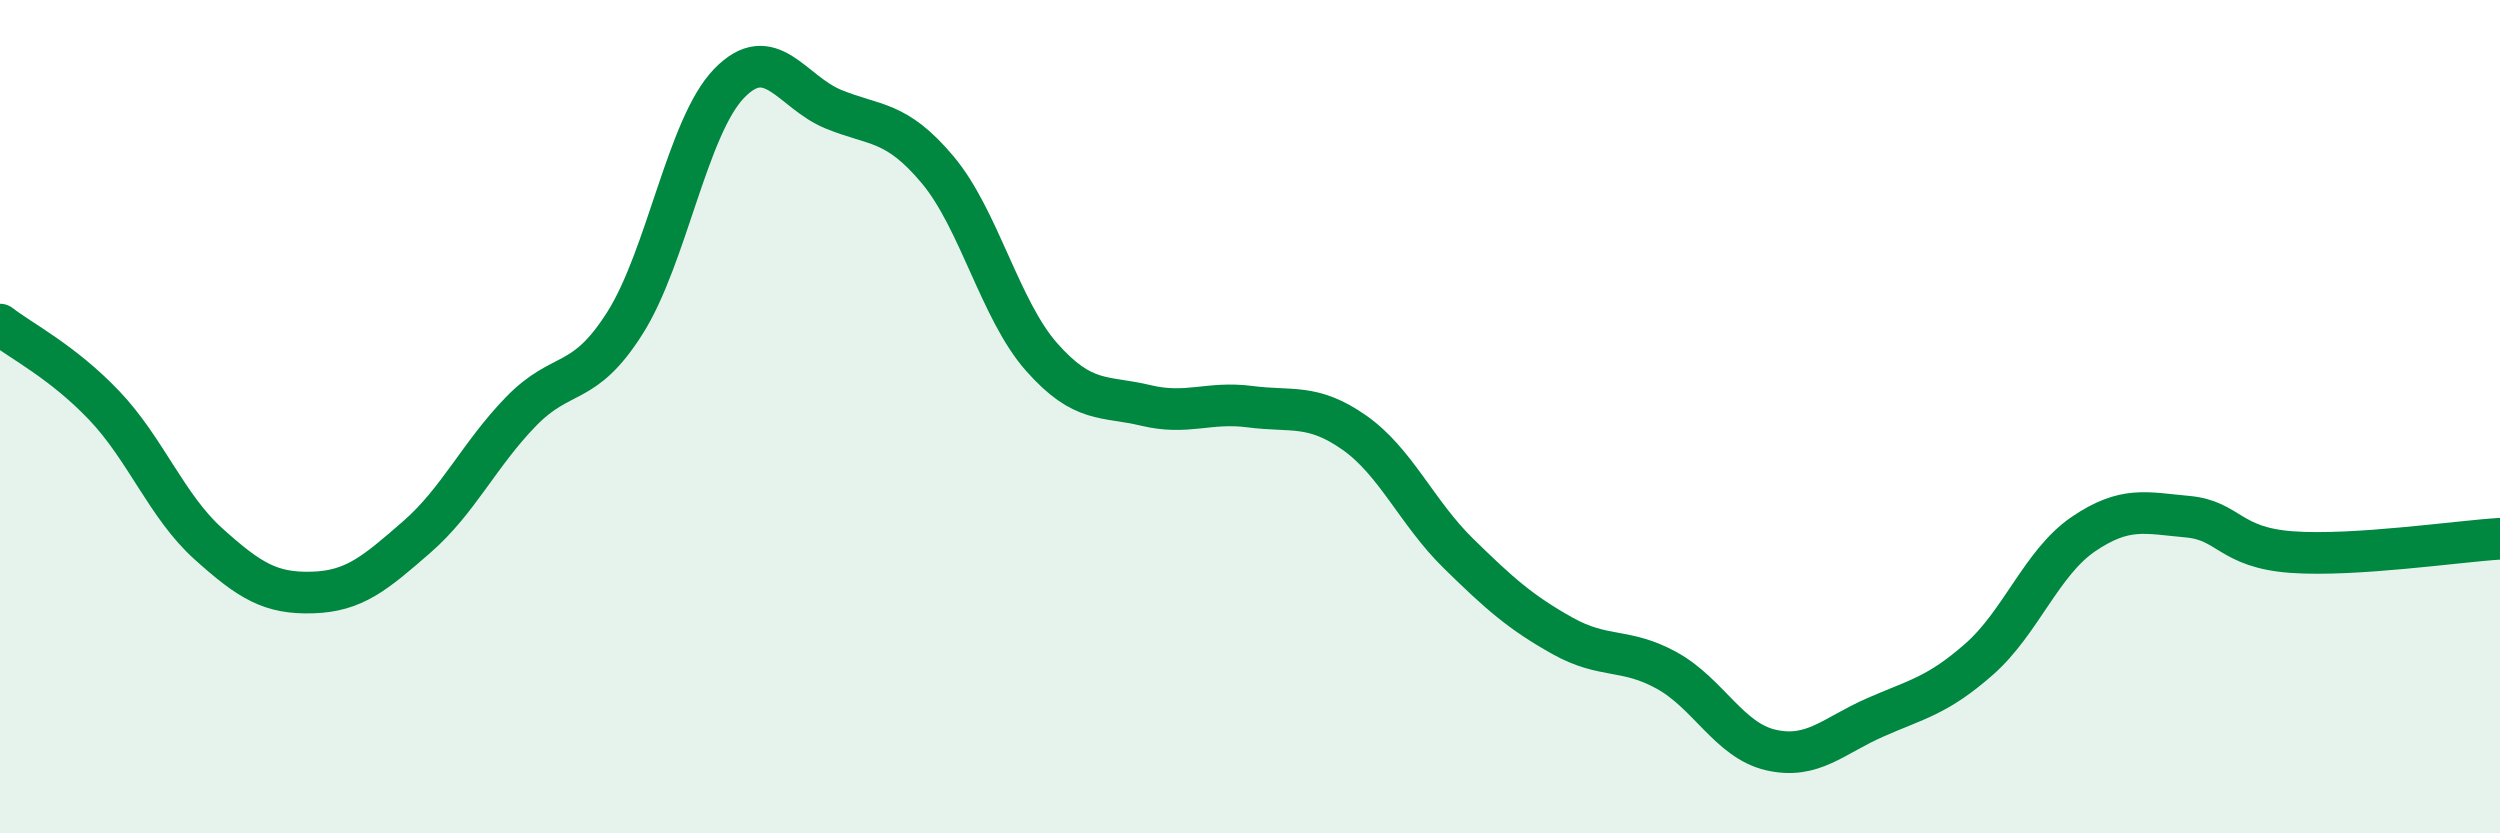
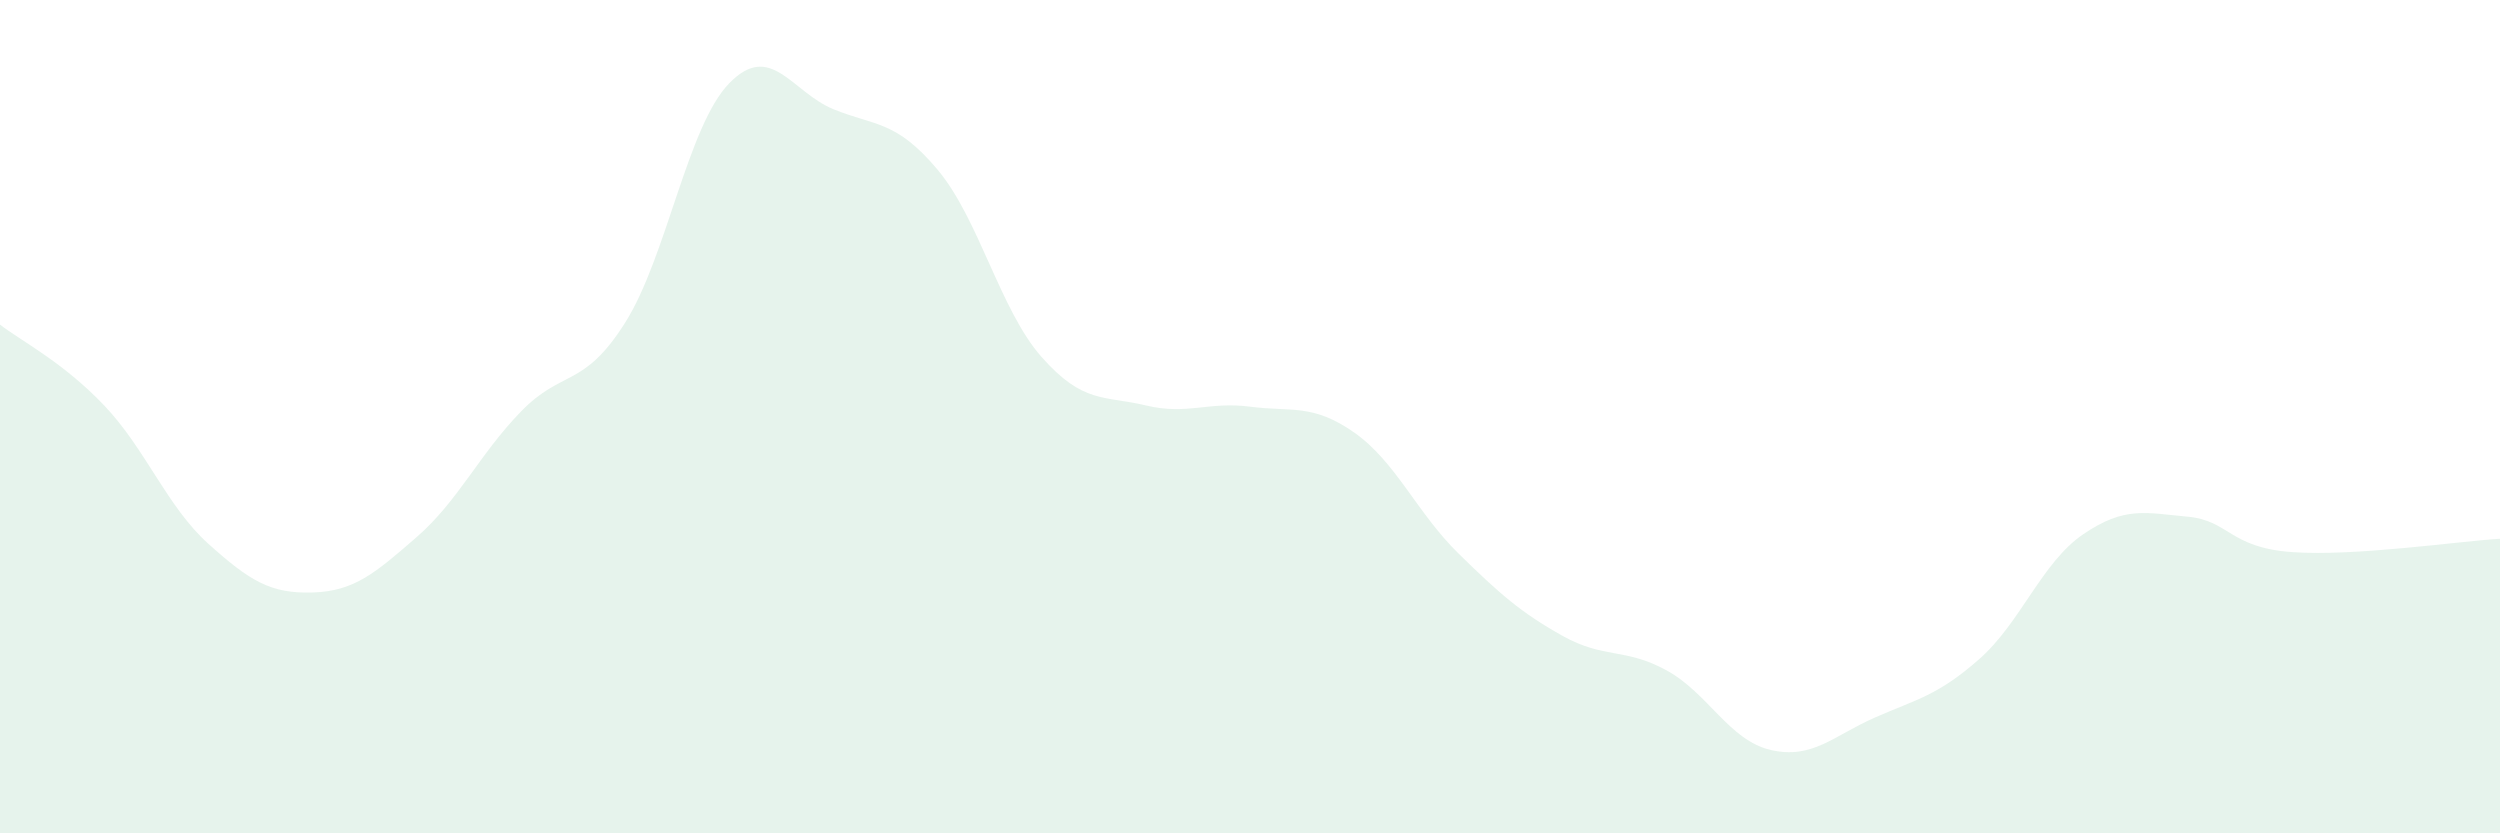
<svg xmlns="http://www.w3.org/2000/svg" width="60" height="20" viewBox="0 0 60 20">
  <path d="M 0,7.79 C 0.5,8.18 1.5,8.68 2.5,9.73 C 3.5,10.78 4,12.15 5,13.05 C 6,13.95 6.5,14.25 7.5,14.22 C 8.5,14.19 9,13.76 10,12.89 C 11,12.02 11.5,10.91 12.5,9.88 C 13.5,8.85 14,9.33 15,7.75 C 16,6.17 16.5,3.03 17.5,2 C 18.5,0.97 19,2.21 20,2.62 C 21,3.03 21.5,2.88 22.5,4.07 C 23.5,5.26 24,7.44 25,8.57 C 26,9.7 26.5,9.49 27.5,9.73 C 28.5,9.97 29,9.63 30,9.76 C 31,9.89 31.5,9.68 32.5,10.38 C 33.5,11.08 34,12.3 35,13.28 C 36,14.26 36.5,14.7 37.5,15.26 C 38.5,15.82 39,15.54 40,16.09 C 41,16.64 41.5,17.77 42.5,18 C 43.5,18.23 44,17.66 45,17.22 C 46,16.78 46.5,16.7 47.5,15.82 C 48.5,14.94 49,13.5 50,12.82 C 51,12.14 51.5,12.31 52.5,12.4 C 53.5,12.49 53.5,13.14 55,13.25 C 56.5,13.36 59,12.99 60,12.93L60 20L0 20Z" fill="#008740" opacity="0.1" stroke-linecap="round" stroke-linejoin="round" />
-   <path d="M 0,7.79 C 0.5,8.18 1.5,8.68 2.5,9.73 C 3.5,10.78 4,12.15 5,13.05 C 6,13.95 6.5,14.25 7.5,14.22 C 8.5,14.19 9,13.76 10,12.89 C 11,12.02 11.5,10.91 12.5,9.88 C 13.5,8.85 14,9.33 15,7.75 C 16,6.17 16.5,3.03 17.5,2 C 18.5,0.97 19,2.21 20,2.62 C 21,3.03 21.5,2.88 22.5,4.07 C 23.5,5.26 24,7.44 25,8.57 C 26,9.7 26.5,9.49 27.5,9.73 C 28.5,9.97 29,9.63 30,9.76 C 31,9.89 31.5,9.68 32.5,10.38 C 33.5,11.08 34,12.3 35,13.28 C 36,14.26 36.5,14.7 37.5,15.26 C 38.5,15.82 39,15.54 40,16.09 C 41,16.64 41.5,17.77 42.5,18 C 43.5,18.23 44,17.66 45,17.22 C 46,16.78 46.5,16.7 47.5,15.82 C 48.5,14.94 49,13.5 50,12.82 C 51,12.14 51.5,12.31 52.5,12.4 C 53.5,12.49 53.5,13.14 55,13.25 C 56.5,13.36 59,12.99 60,12.93" stroke="#008740" stroke-width="1" fill="none" stroke-linecap="round" stroke-linejoin="round" />
</svg>